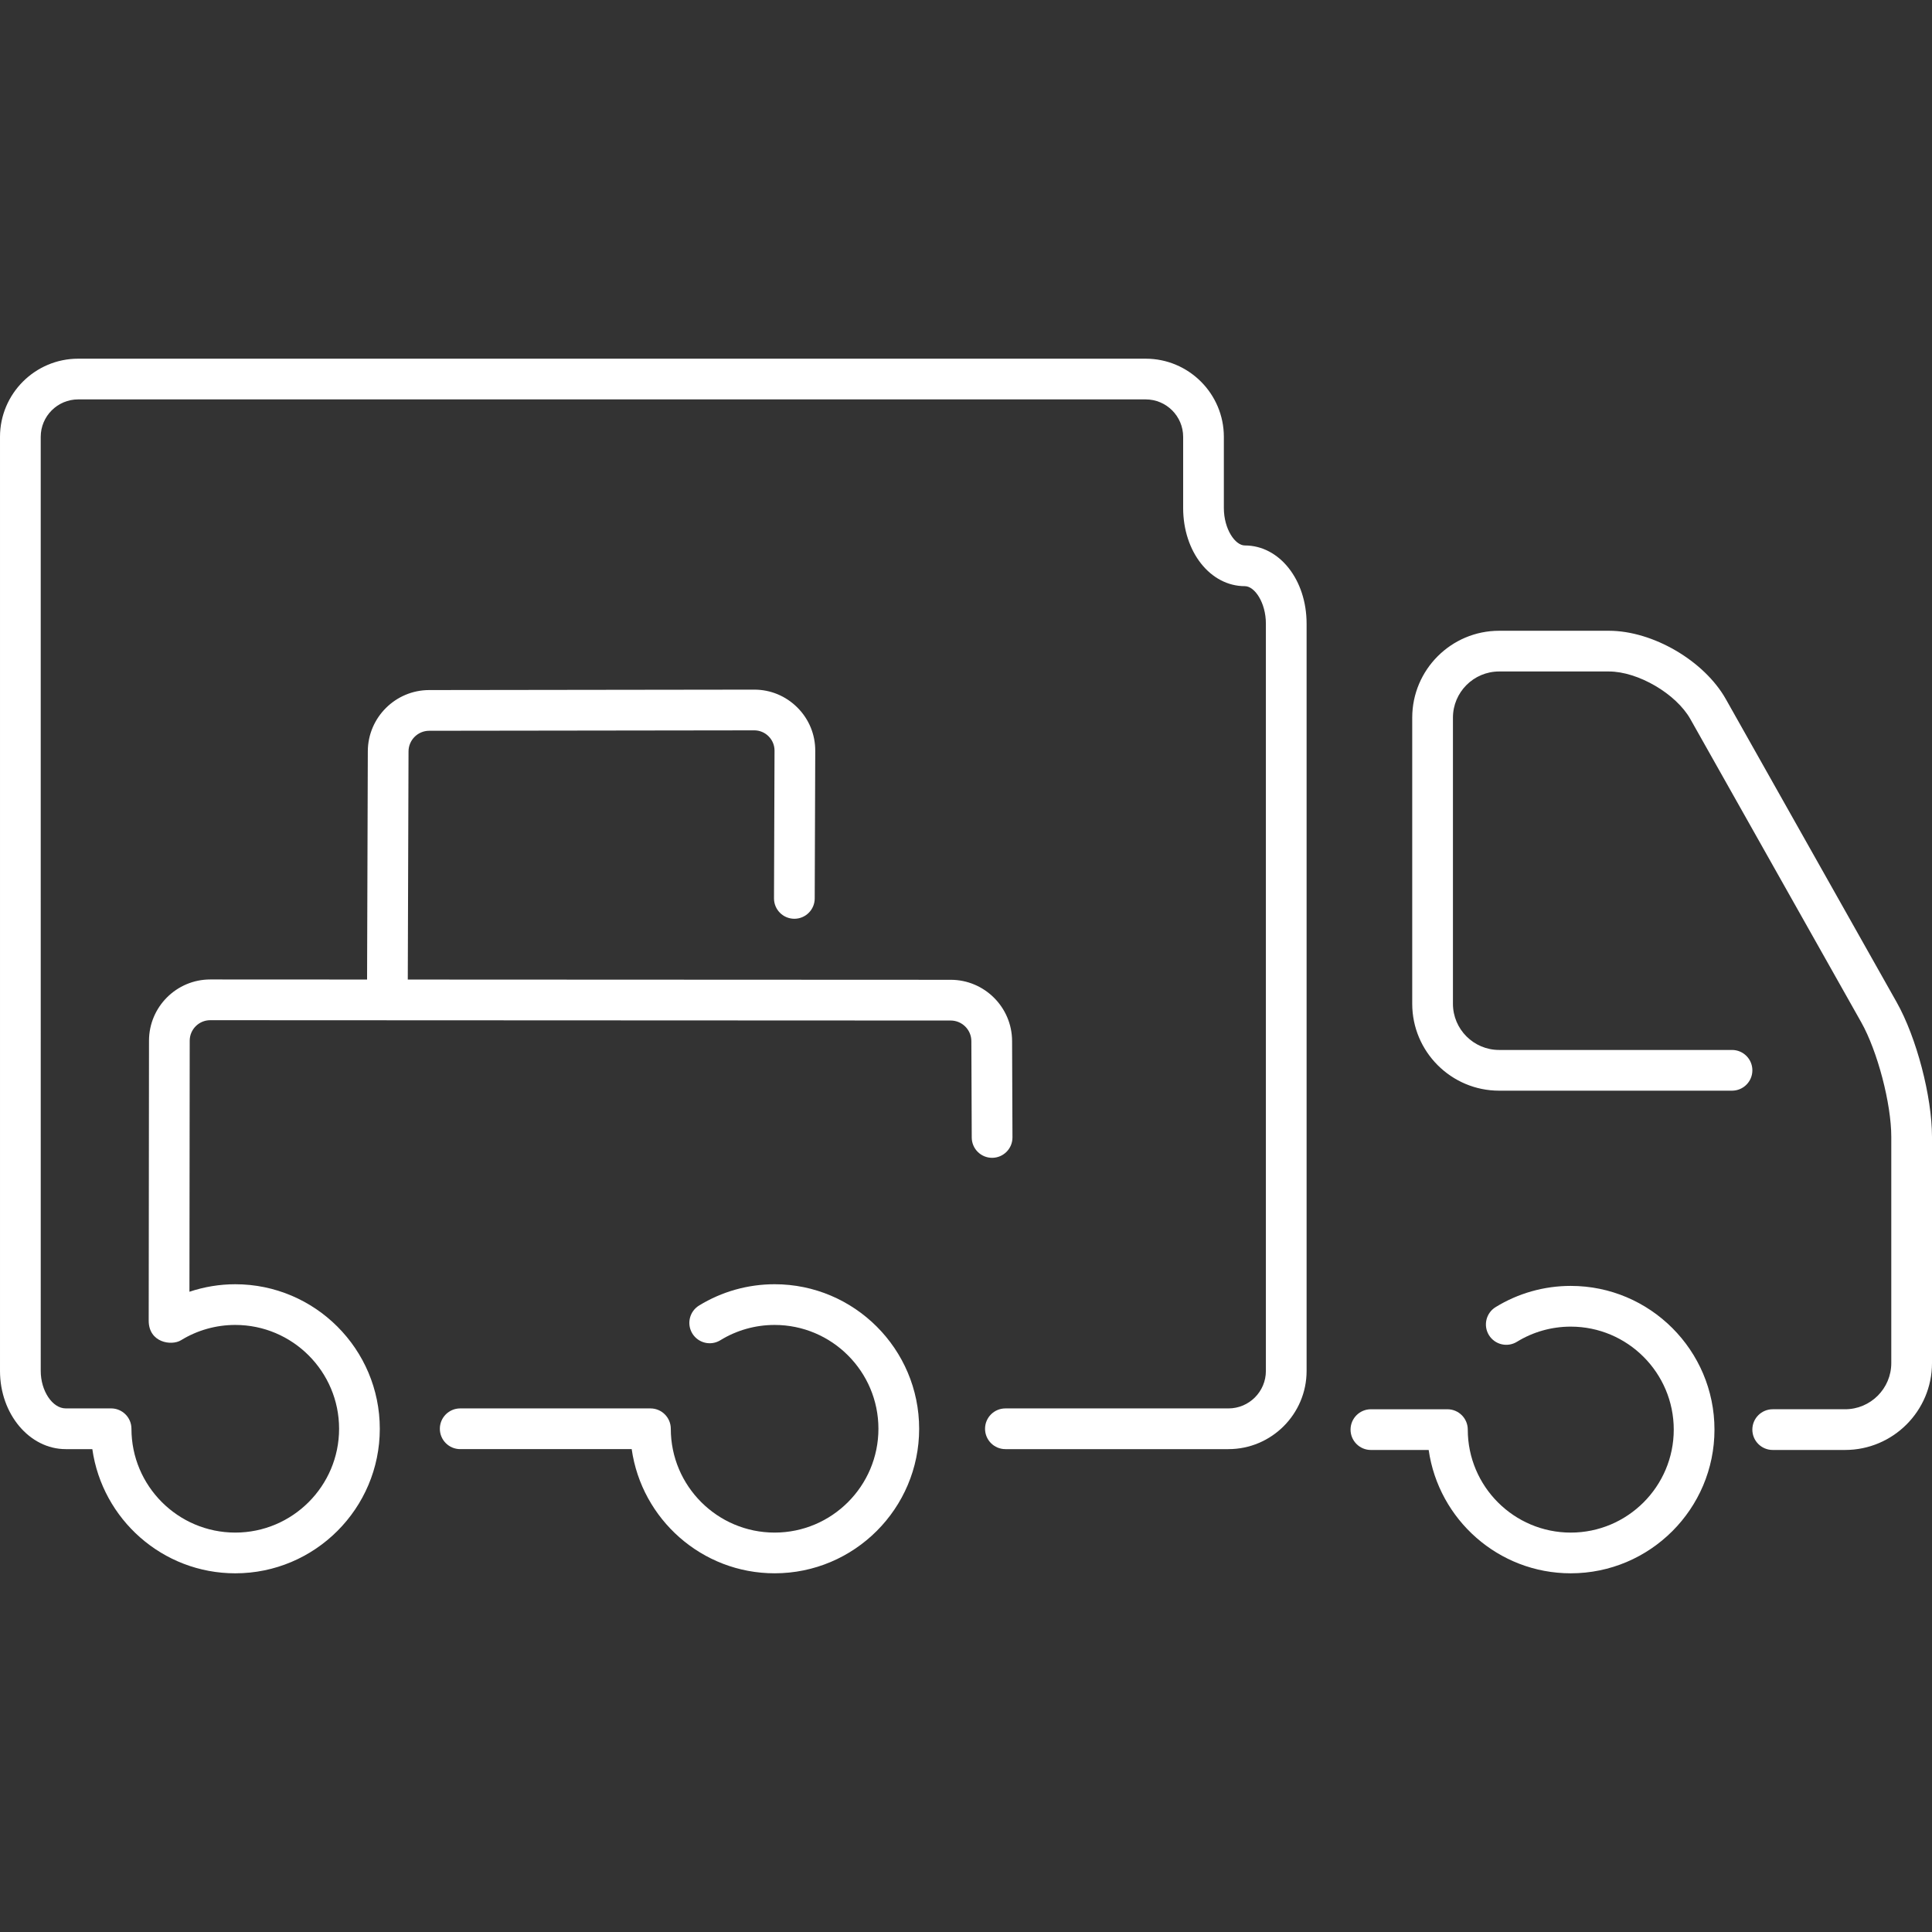
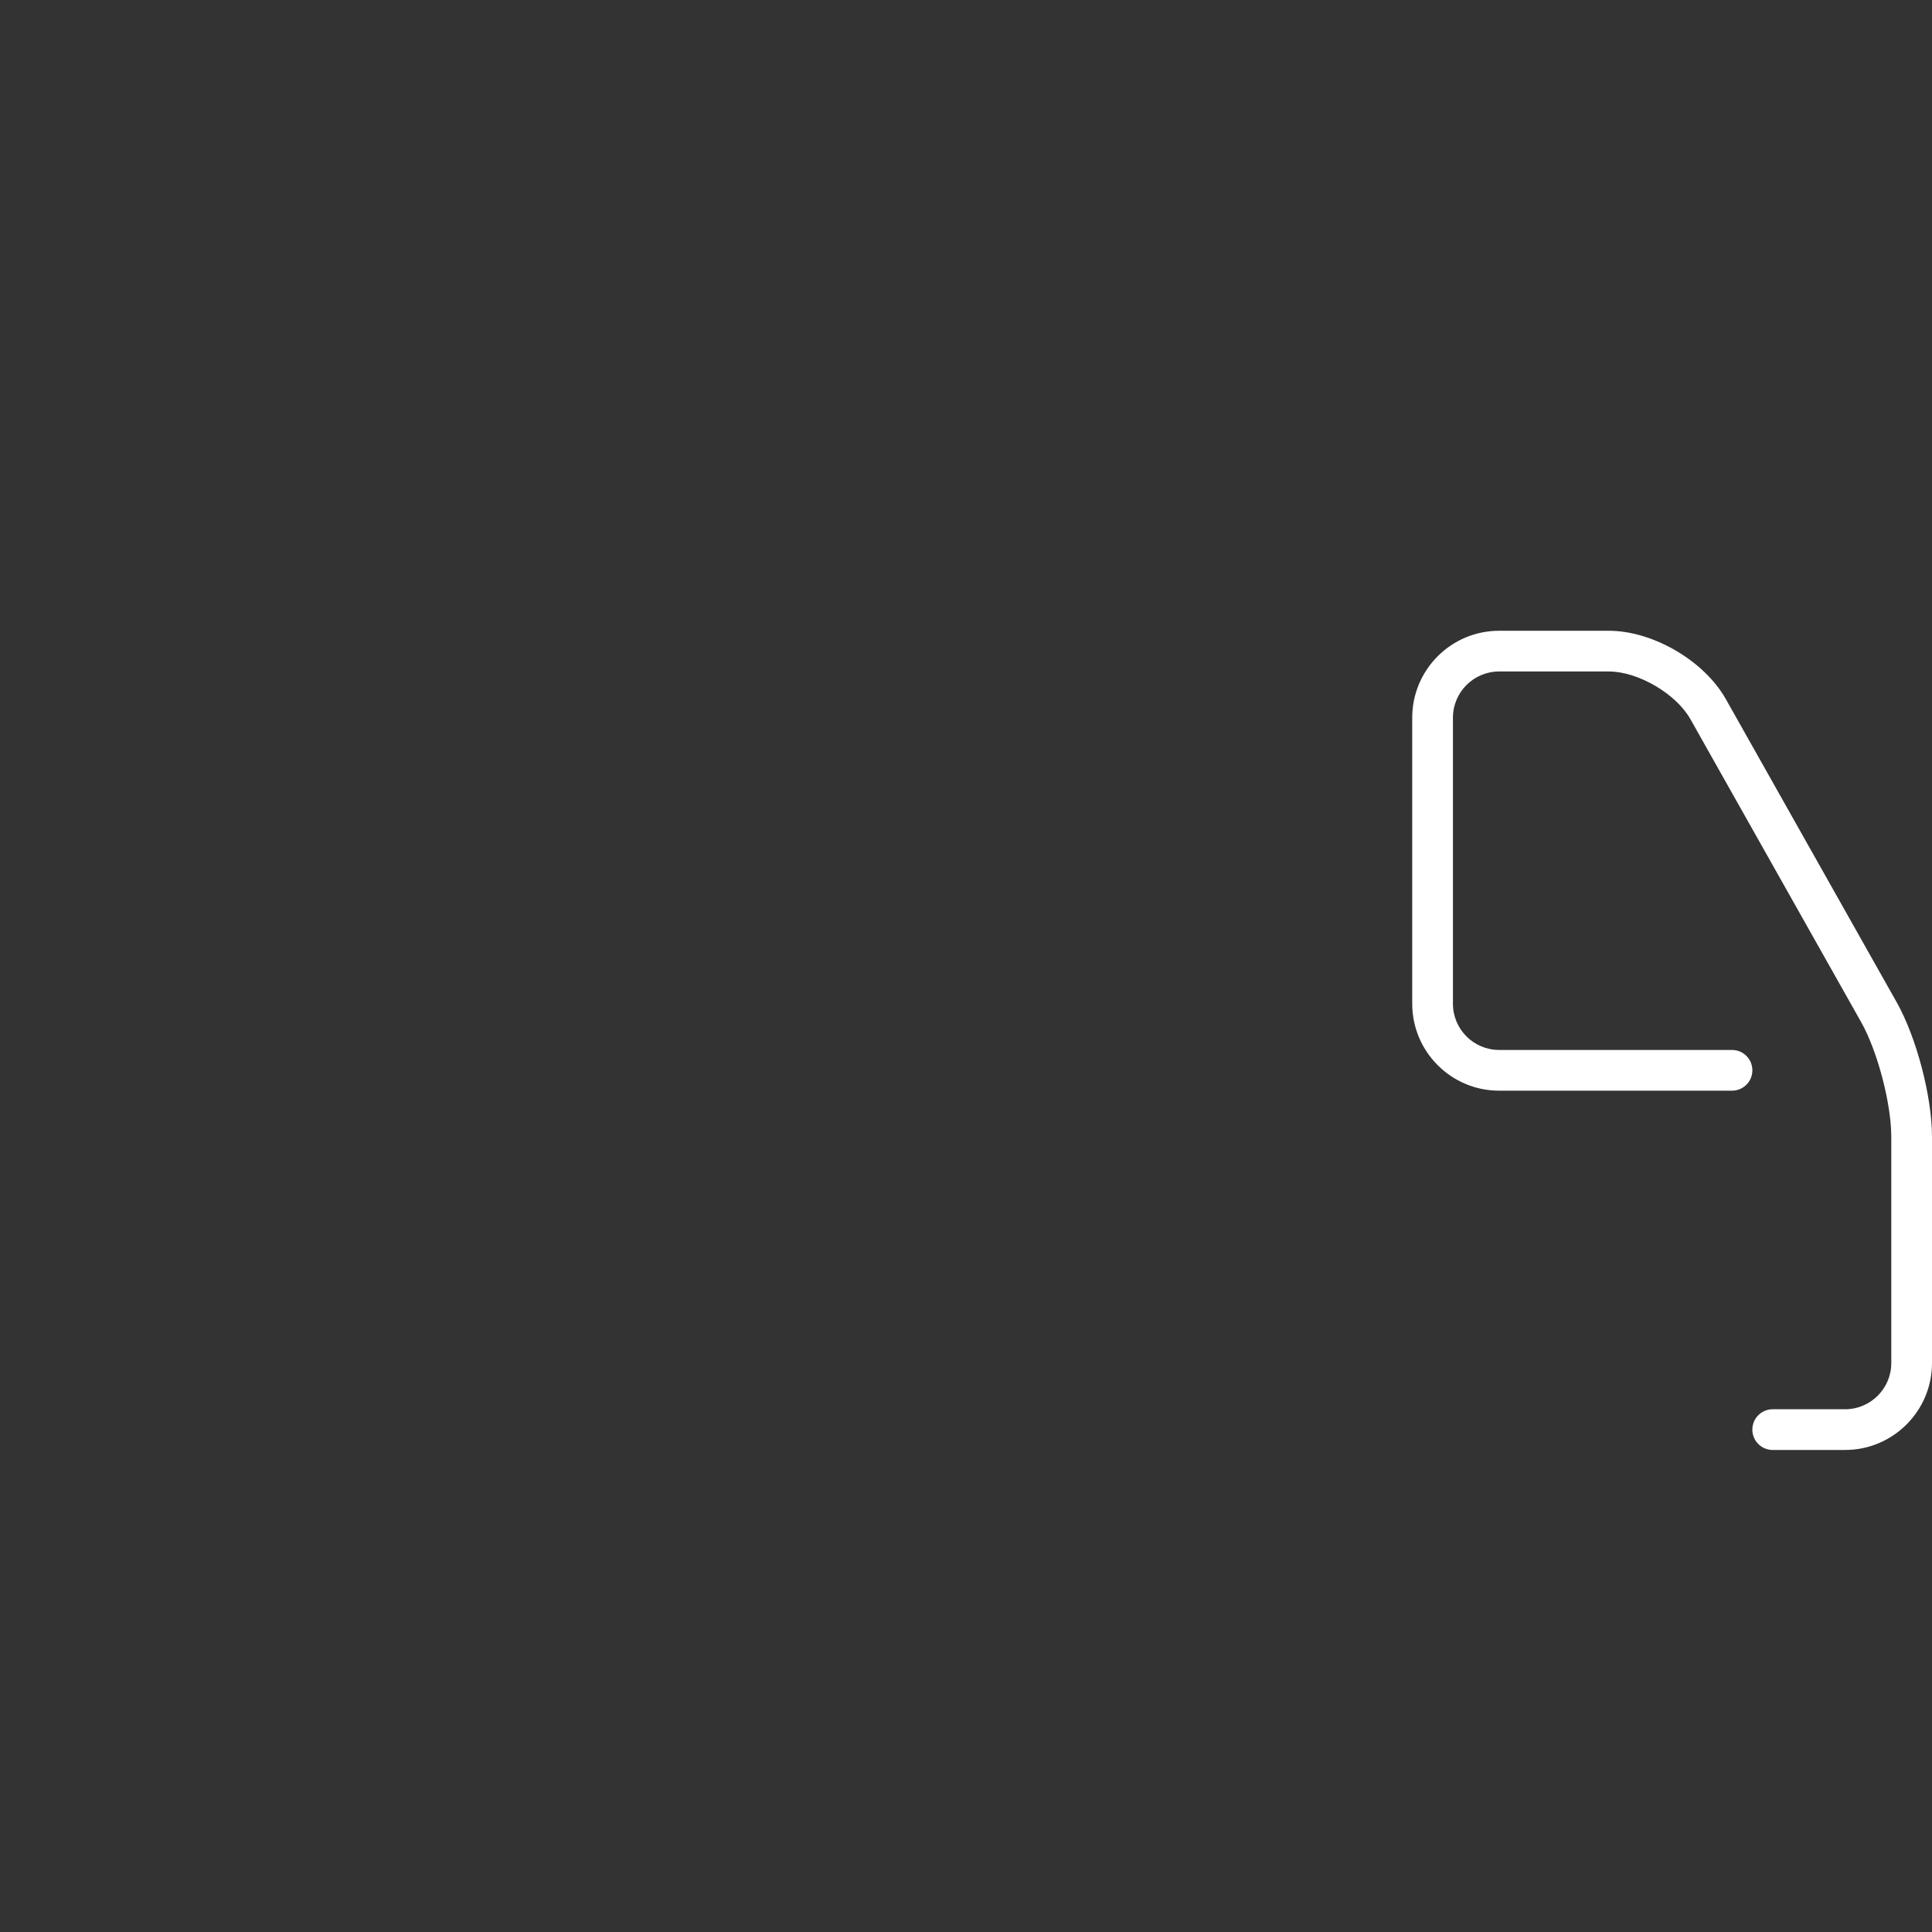
<svg xmlns="http://www.w3.org/2000/svg" fill="#ffffff" version="1.1" id="Capa_1" width="800px" height="800px" viewBox="0 0 414.862 414.863" xml:space="preserve">
  <rect x="0" y="0" width="414.862" height="414.863" fill="#333333" stroke="none" />
  <g>
    <g>
-       <path d="M166.336,275.767c-5.748,0-11.358,1.582-16.23,4.576c-2.056,1.264-2.698,3.957-1.436,6.012    c1.27,2.059,3.964,2.699,6.015,1.436c3.492-2.148,7.522-3.283,11.65-3.283c12.291,0,22.291,10,22.291,22.295    c0,12.293-10,22.293-22.291,22.293c-12.291,0-22.294-10-22.294-22.293c0-2.414-1.957-4.371-4.372-4.371H98.822    c-2.417,0-4.372,1.957-4.372,4.371s1.955,4.371,4.372,4.371h36.823c2.137,15.045,15.068,26.664,30.693,26.664    c17.111,0,31.034-13.922,31.034-31.035C197.37,289.689,183.448,275.767,166.336,275.767z" />
-       <path d="M267.312,117.128c-2.086,0-4.511-3.515-4.511-8.045V93.807c0-9.257-7.531-16.786-16.788-16.786H16.79    C7.531,77.021,0,84.55,0,93.807V294.39c0,9.254,6.33,16.785,14.111,16.785h5.714c2.135,15.047,15.065,26.666,30.692,26.666    c17.113,0,31.037-13.924,31.037-31.037s-13.924-31.035-31.037-31.035c-3.369,0-6.687,0.557-9.839,1.611l0.058-53.91    c0.003-2.426,1.981-4.4,4.406-4.4l0,0l159.006,0.07c2.436,0.001,4.424,1.984,4.434,4.42l0.082,20.707    c0.011,2.408,1.966,4.355,4.372,4.355h0.018c2.414-0.012,4.364-1.977,4.354-4.389l-0.082-20.711    c-0.028-7.235-5.938-13.125-13.174-13.128l-116.589-0.051l0.159-48.997c0.009-2.436,1.997-4.42,4.433-4.424l69.801-0.093h0.005    c1.159,0,2.252,0.455,3.079,1.283c0.827,0.829,1.28,1.925,1.275,3.086l-0.114,31.702c-0.009,2.415,1.941,4.38,4.355,4.389h0.016    c2.408,0,4.363-1.948,4.372-4.355l0.114-31.702c0.016-3.504-1.343-6.806-3.828-9.293c-2.479-2.485-5.771-3.853-9.268-3.853h-0.021    l-69.799,0.093c-7.234,0.011-13.139,5.905-13.163,13.139l-0.159,49.022l-33.674-0.016h-0.007c-7.237,0-13.135,5.889-13.146,13.131    l-0.065,60.137c0,4.707,4.88,5.463,6.937,4.199c3.497-2.148,7.524-3.283,11.652-3.283c12.292,0,22.294,10.002,22.294,22.293    c0,12.293-10.002,22.295-22.294,22.295c-12.294,0-22.294-10.002-22.294-22.295c0-2.414-1.957-4.371-4.372-4.371h-9.739    c-2.859,0-5.368-3.758-5.368-8.043V93.807c0-4.436,3.605-8.043,8.047-8.043h229.225c4.437,0,8.045,3.607,8.045,8.043v15.275    c0,9.415,5.821,16.788,13.255,16.788c2.084,0,4.51,3.515,4.51,8.045V294.39c0,4.434-3.607,8.043-8.044,8.043h-47.89    c-2.415,0-4.371,1.957-4.371,4.371c0,2.416,1.956,4.371,4.371,4.371h47.89c9.255,0,16.786-7.531,16.786-16.785V133.916    C280.565,124.5,274.744,117.128,267.312,117.128z" />
      <path d="M407.286,215.232l-36.694-65.112c-4.637-8.229-15.665-14.674-25.107-14.674h-23.576c-10.288,0-18.659,8.372-18.659,18.659    v61.438c0,10.289,8.371,18.66,18.659,18.66h50.009c2.415,0,4.372-1.957,4.372-4.373c0-2.414-1.957-4.371-4.372-4.371h-50.009    c-5.468,0-9.916-4.447-9.916-9.916v-61.438c0-5.468,4.448-9.917,9.916-9.917h23.576c6.247,0,14.422,4.779,17.492,10.224    l36.694,65.11c3.495,6.207,6.448,17.467,6.448,24.594v48.578c0,5.469-4.448,9.918-9.918,9.918h-15.544    c-2.415,0-4.372,1.957-4.372,4.371c0,2.416,1.957,4.371,4.372,4.371h15.544c10.291,0,18.661-8.371,18.661-18.66v-48.578    C414.86,235.46,411.536,222.773,407.286,215.232z" />
-       <path d="M337.292,276.125c-5.716,0-11.294,1.574-16.138,4.555c-2.055,1.264-2.697,3.955-1.432,6.014    c1.268,2.055,3.96,2.697,6.014,1.43c3.462-2.129,7.459-3.254,11.554-3.254c12.196,0,22.118,9.922,22.118,22.115    s-9.923,22.113-22.118,22.113c-12.194,0-22.112-9.92-22.112-22.113c0-2.414-1.956-4.371-4.371-4.371h-16.43    c-2.415,0-4.371,1.957-4.371,4.371c0,2.416,1.956,4.371,4.371,4.371h12.406c2.133,14.945,14.981,26.484,30.509,26.484    c17.016,0,30.86-13.84,30.86-30.855C368.152,289.97,354.308,276.125,337.292,276.125z" />
    </g>
  </g>
</svg>